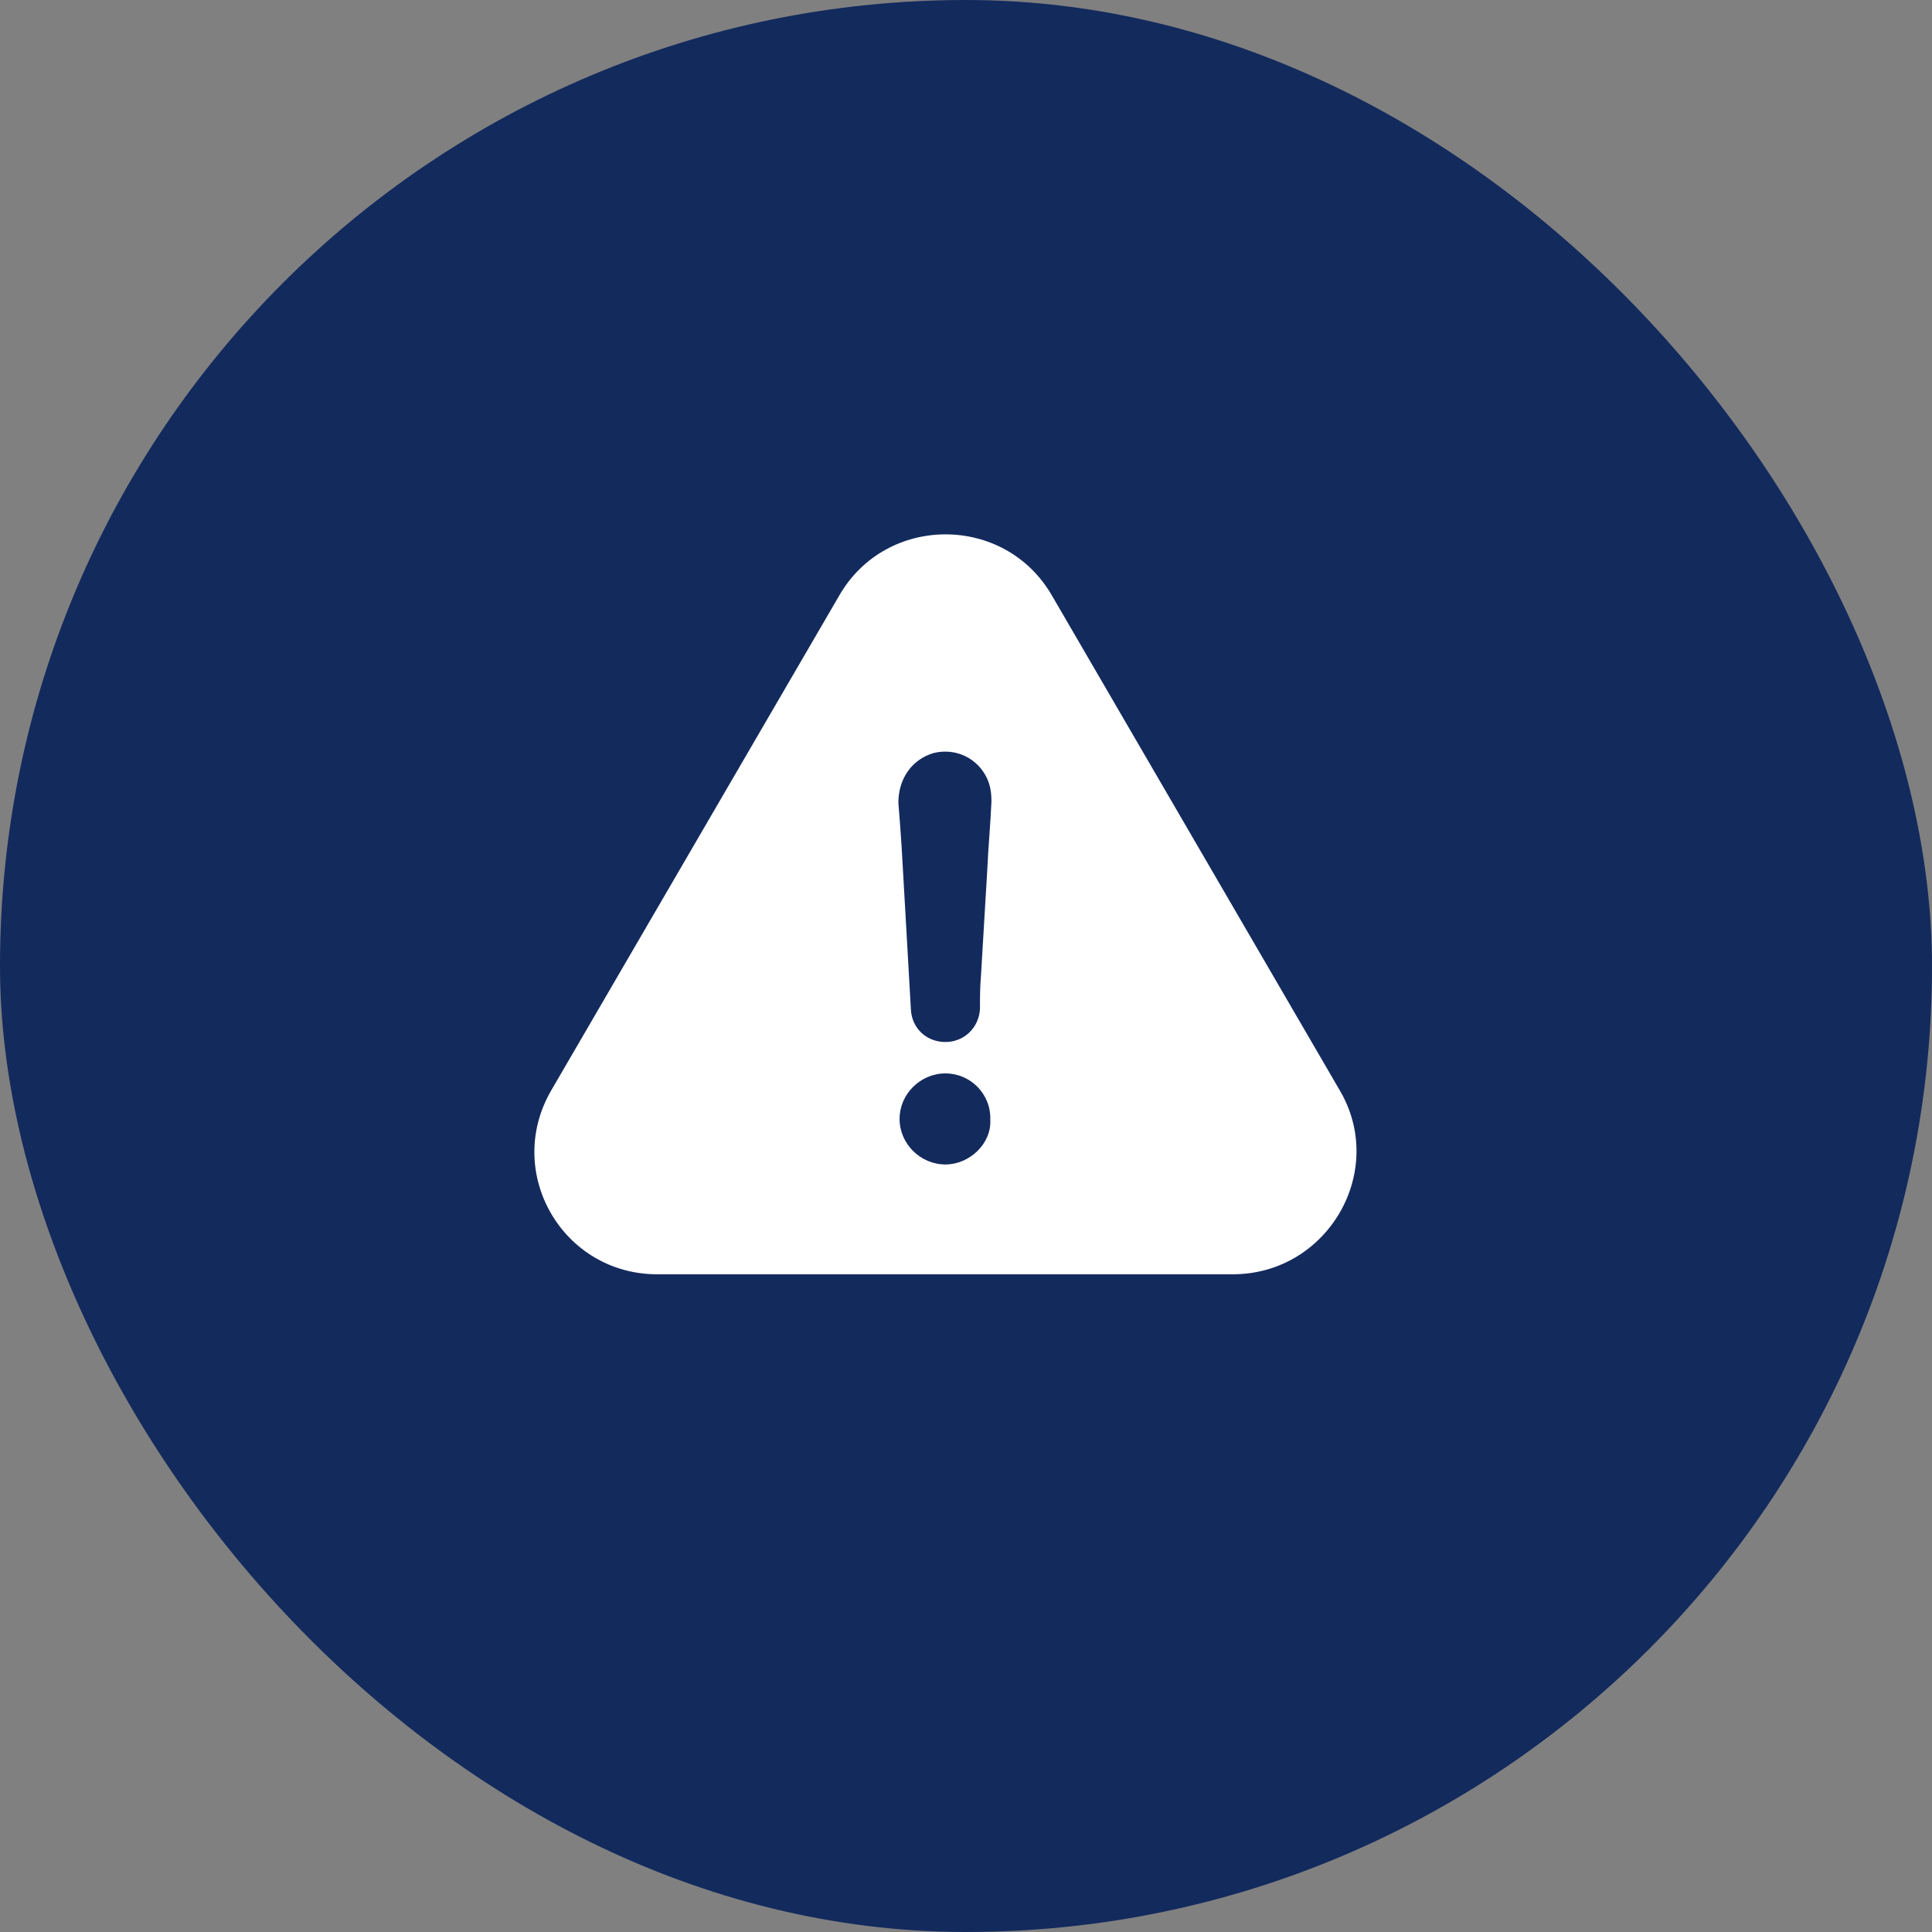
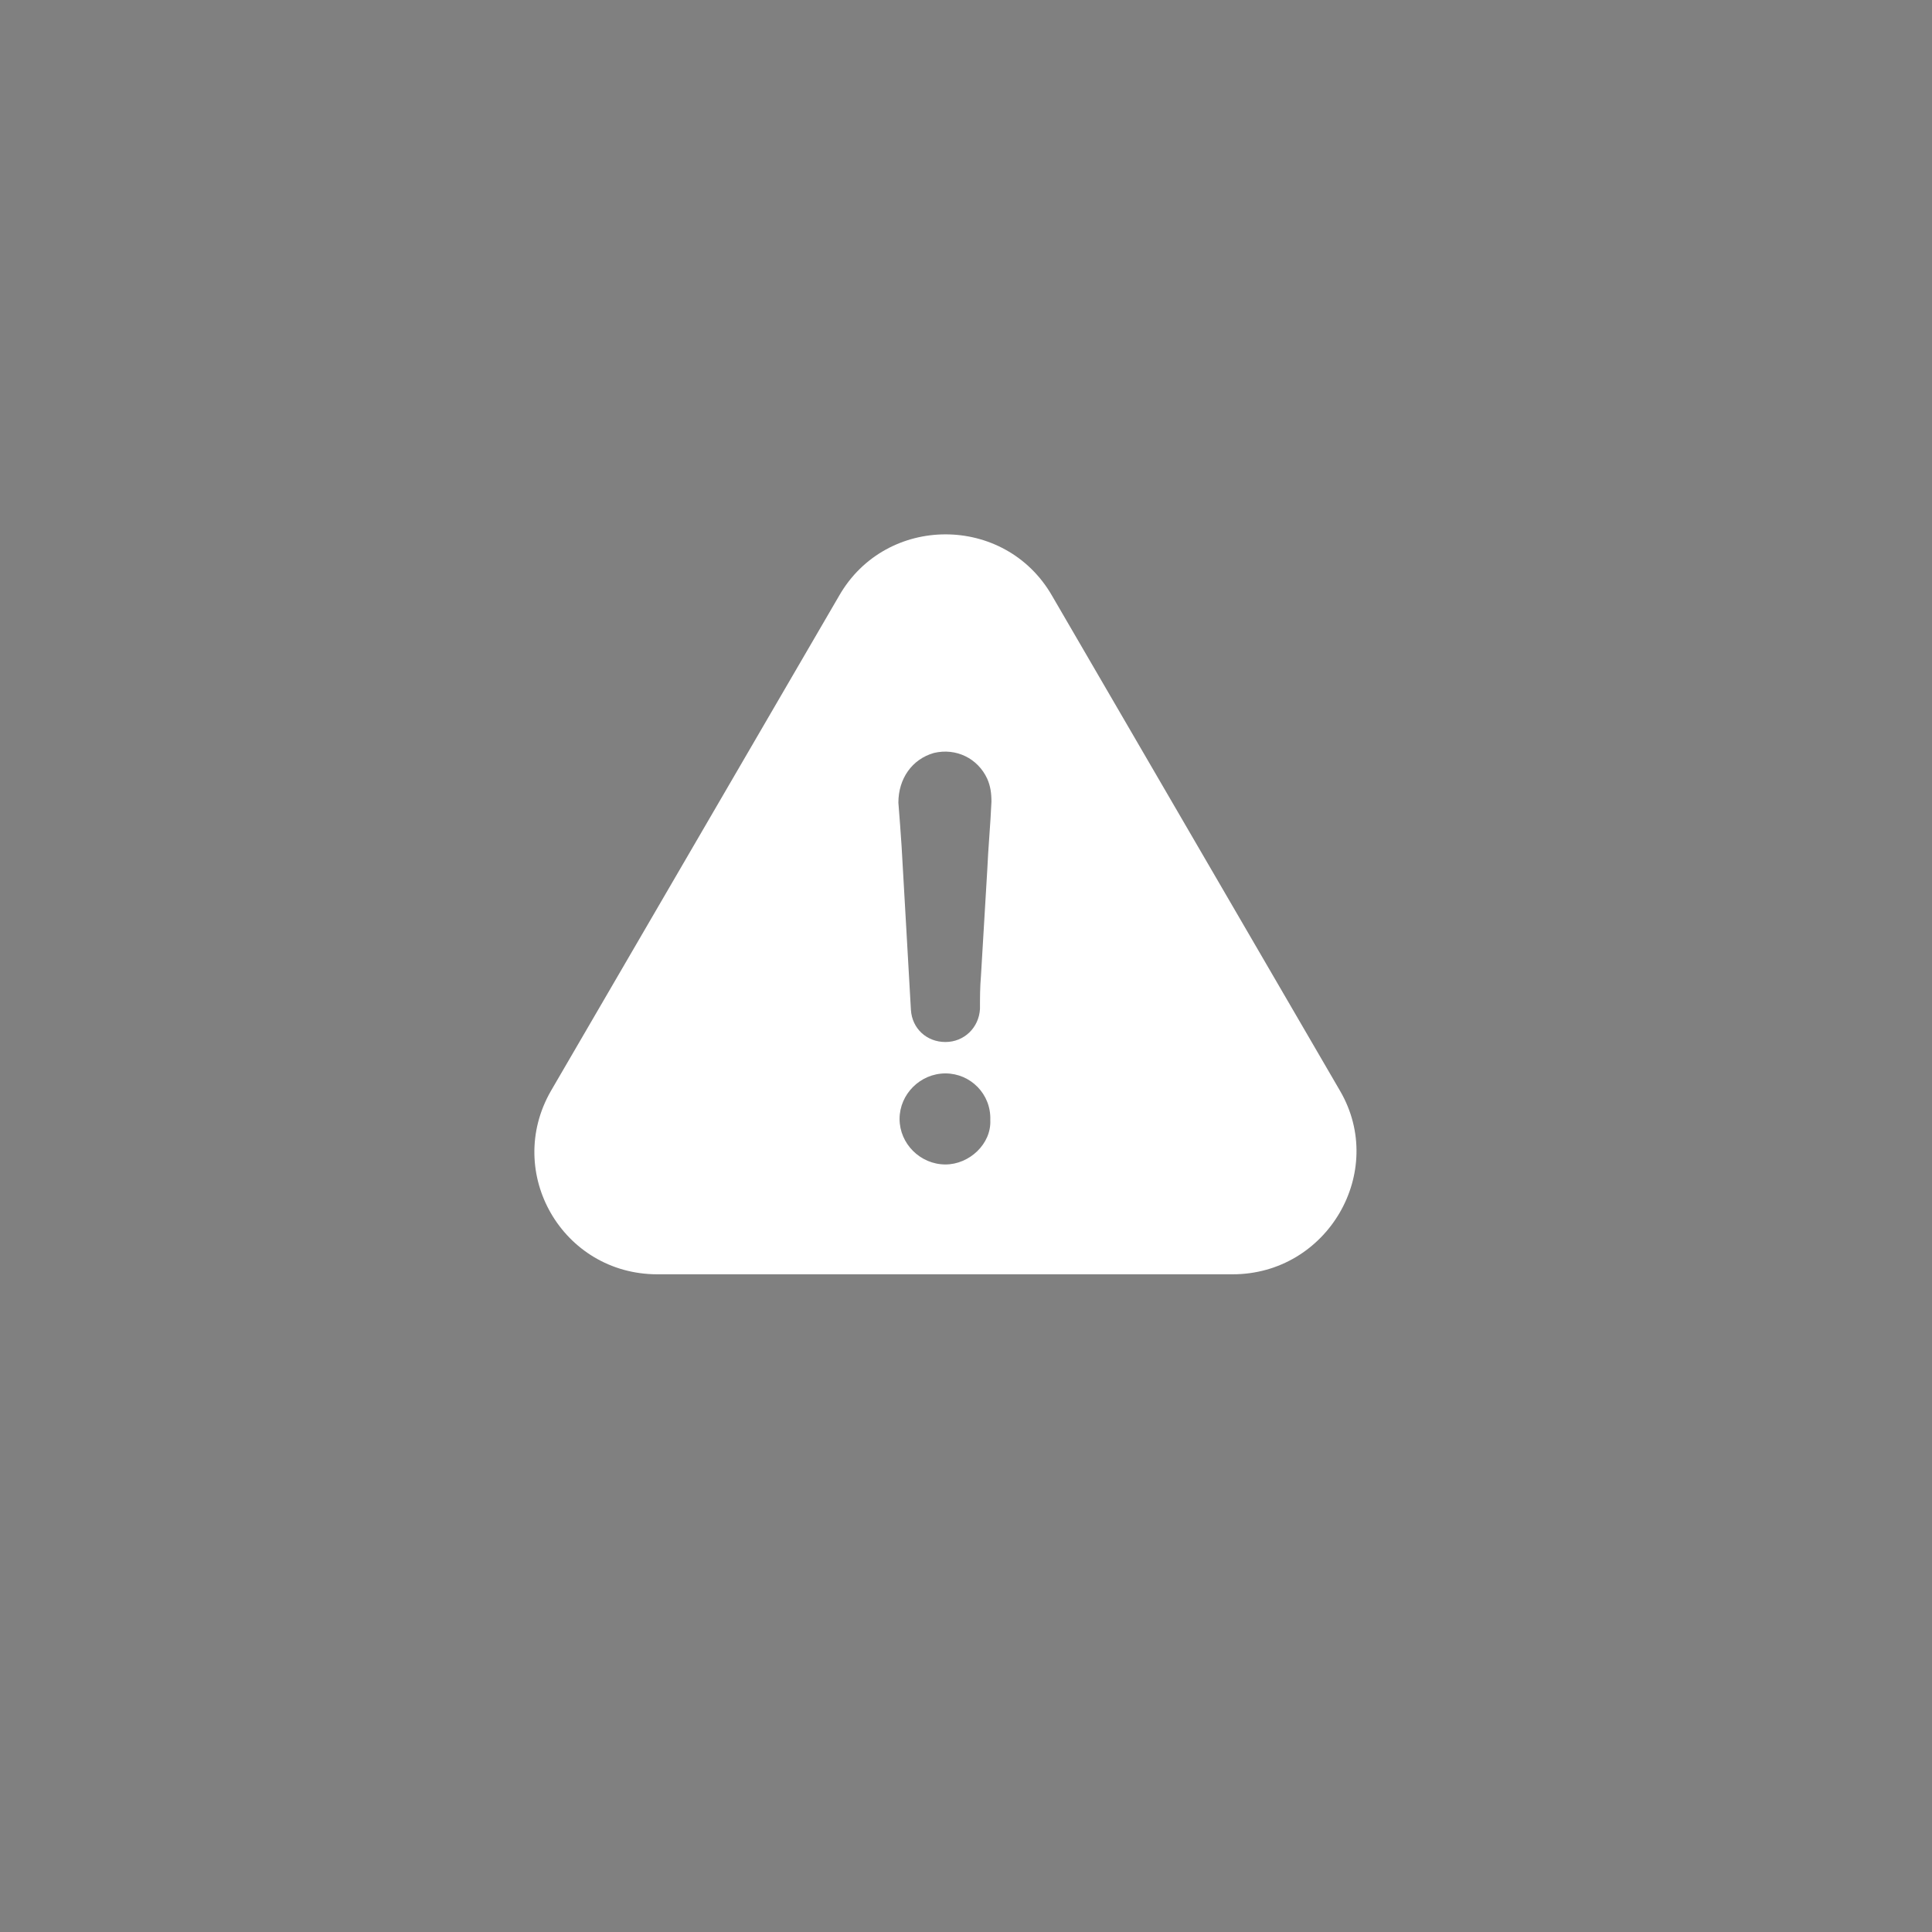
<svg xmlns="http://www.w3.org/2000/svg" width="47" height="47" viewBox="0 0 47 47" fill="none">
  <rect x="0" y="0" width="47" height="47" fill="#808080" stroke="none" />
-   <rect width="47" height="47" rx="23.5" fill="#132A5D" />
  <path d="M32.6 26.538L25.593 14.492C24.449 12.502 21.555 12.502 20.414 14.492L13.403 26.538C12.259 28.528 13.683 31 15.993 31H29.986C32.295 31 33.745 28.503 32.6 26.538ZM23 28.328C22.39 28.328 21.884 27.825 21.884 27.22C21.884 26.616 22.39 26.113 23 26.113C23.609 26.113 24.115 26.616 24.091 27.249C24.119 27.825 23.584 28.328 23 28.328ZM24.017 21.169C23.967 22.027 23.914 22.881 23.864 23.739C23.84 24.017 23.84 24.27 23.84 24.544C23.815 24.998 23.457 25.349 23 25.349C22.543 25.349 22.189 25.022 22.16 24.569C22.086 23.232 22.008 21.921 21.933 20.585C21.909 20.233 21.884 19.878 21.855 19.526C21.855 18.946 22.185 18.468 22.72 18.317C23.255 18.19 23.786 18.444 24.017 18.946C24.095 19.122 24.119 19.298 24.119 19.502C24.095 20.062 24.041 20.617 24.017 21.169Z" fill="white" />
</svg>